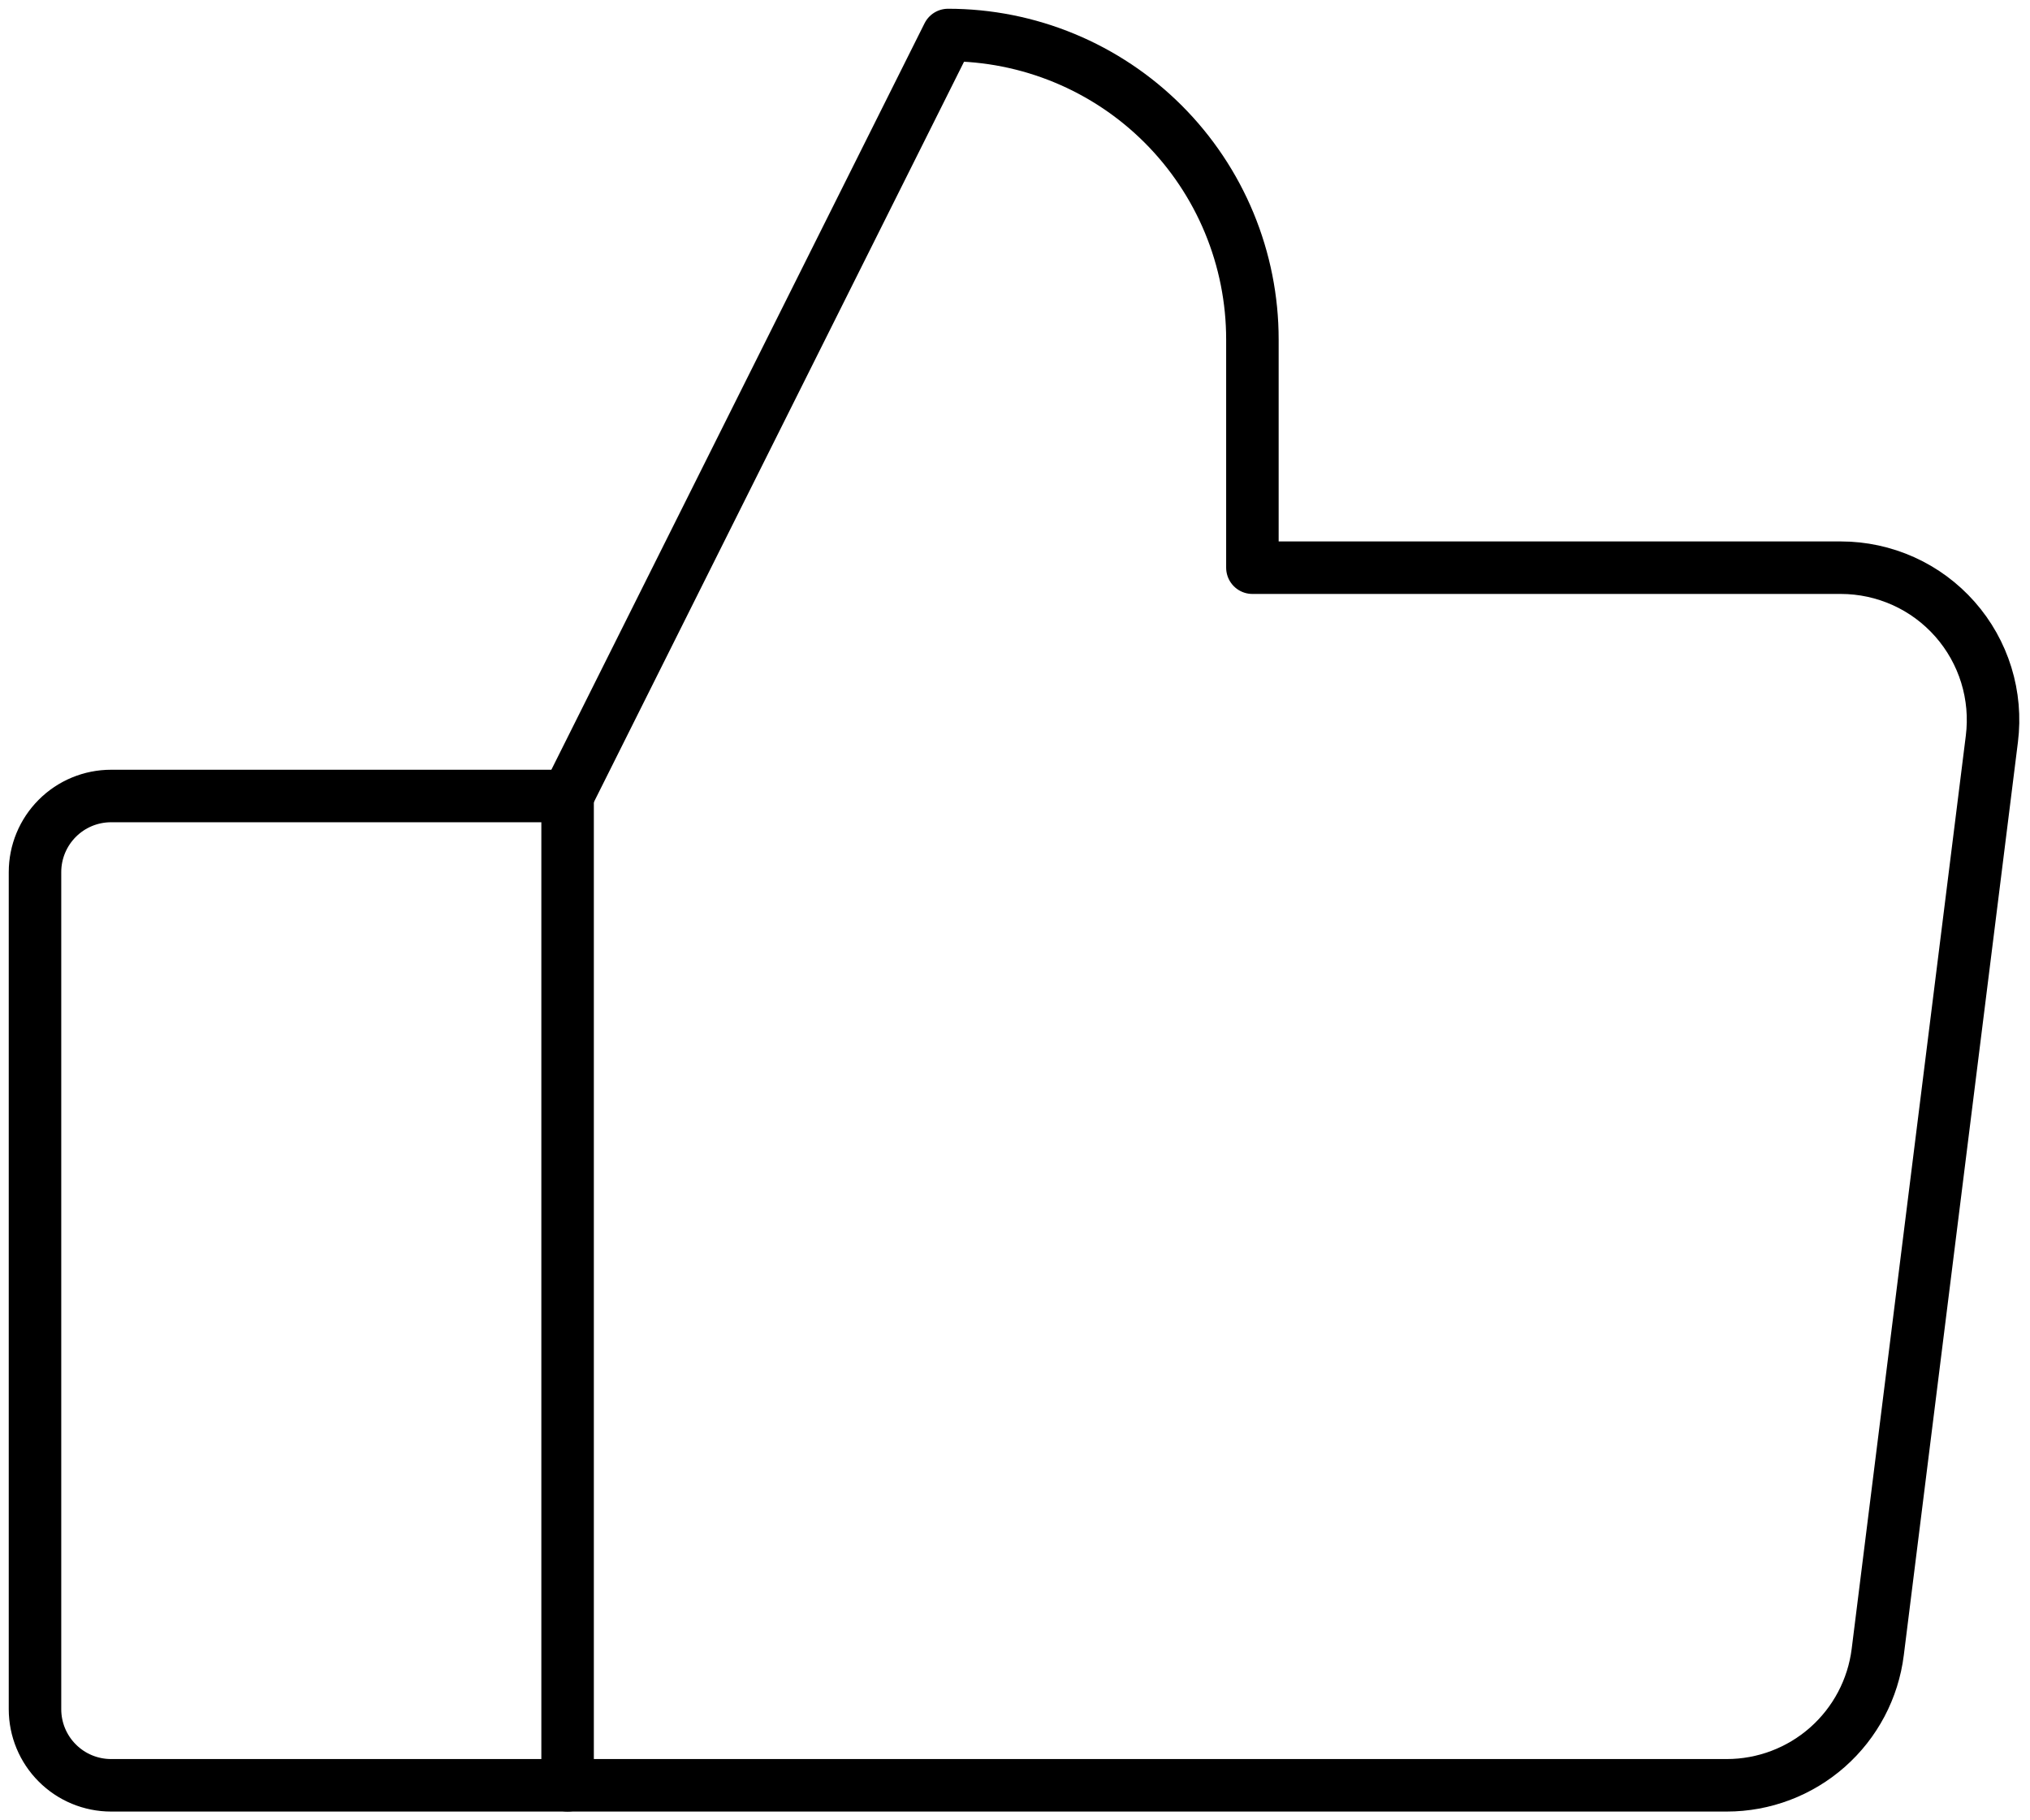
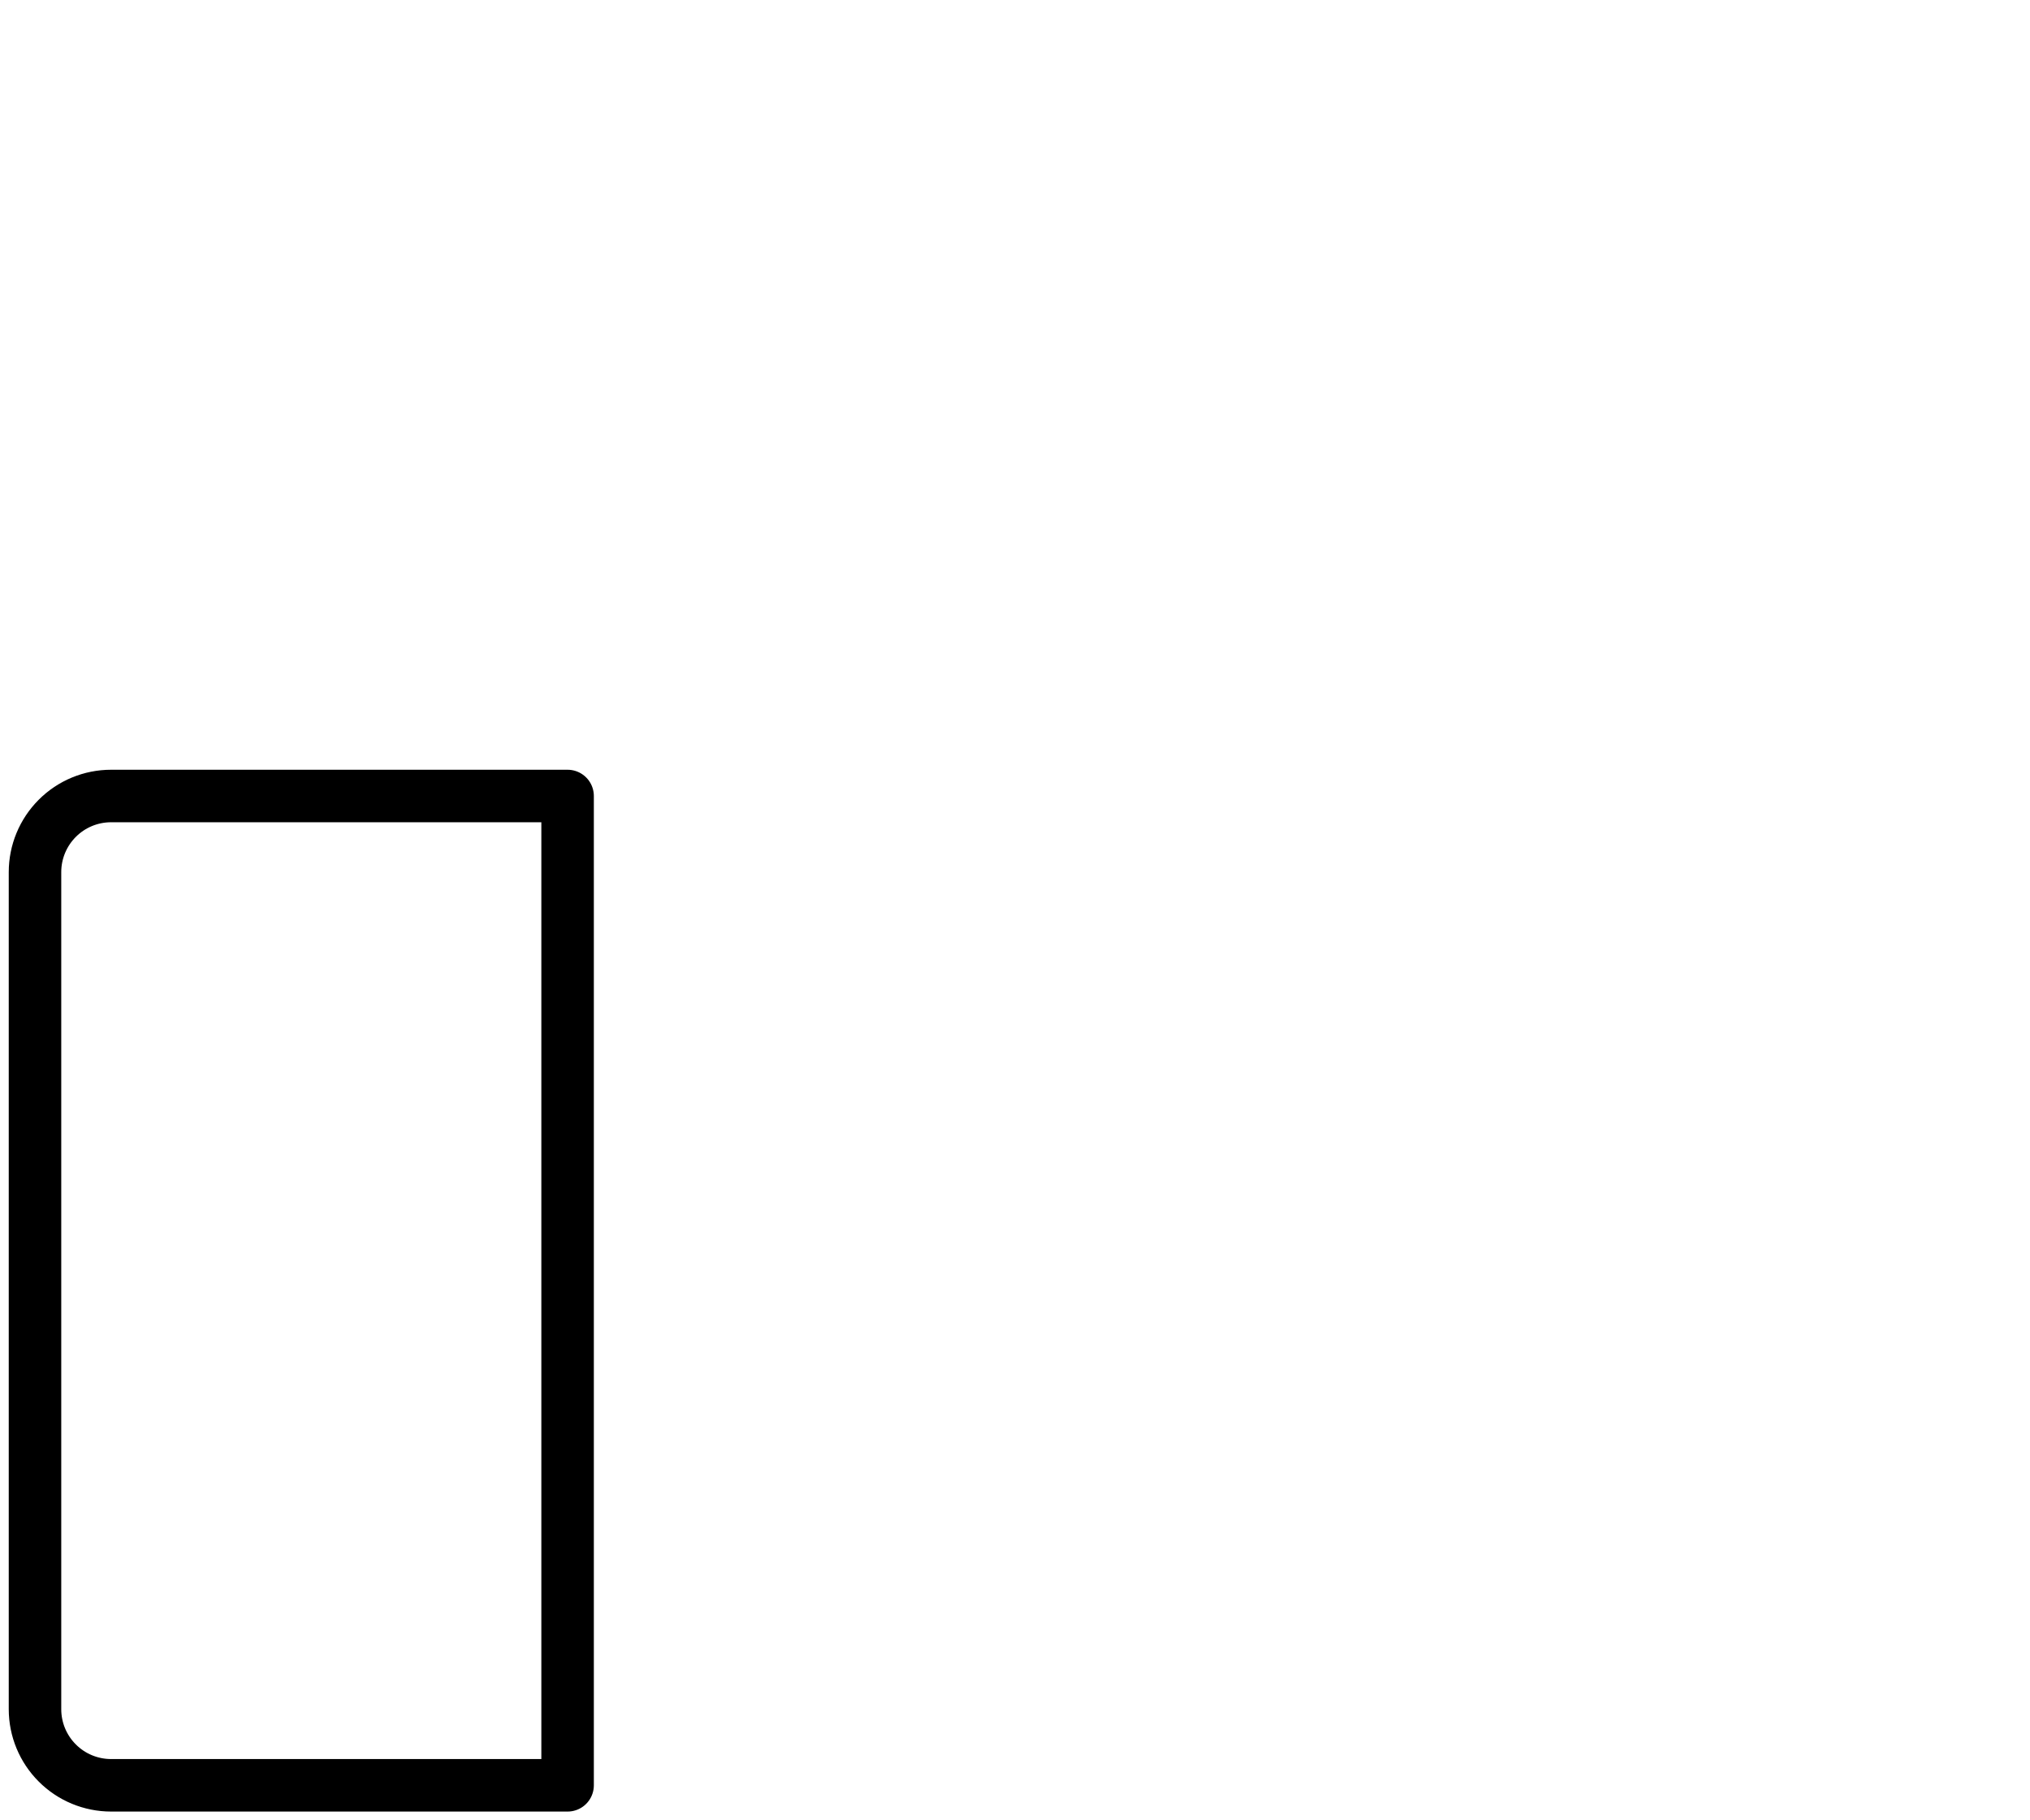
<svg xmlns="http://www.w3.org/2000/svg" width="58" height="52" viewBox="0 0 58 52" fill="none">
  <path d="M3.174 22.739H16.217V51H3.174C2.597 51 2.044 50.771 1.637 50.363C1.229 49.956 1 49.403 1 48.826V24.913C1 24.337 1.229 23.784 1.637 23.376C2.044 22.968 2.597 22.739 3.174 22.739V22.739Z" stroke="black" stroke-width="1.5" stroke-linecap="round" stroke-linejoin="round" />
-   <path d="M16.217 22.739L27.087 1C28.229 1 29.36 1.225 30.415 1.662C31.47 2.099 32.428 2.739 33.236 3.547C34.043 4.354 34.684 5.313 35.121 6.368C35.558 7.423 35.783 8.554 35.783 9.696V16.217H52.597C53.213 16.217 53.823 16.349 54.385 16.602C54.947 16.855 55.448 17.226 55.856 17.688C56.264 18.15 56.569 18.694 56.751 19.283C56.933 19.872 56.987 20.493 56.911 21.105L53.65 47.191C53.519 48.243 53.008 49.21 52.213 49.912C51.419 50.613 50.395 51 49.336 51H16.217" stroke="black" stroke-width="1.5" stroke-linecap="round" stroke-linejoin="round" />
</svg>